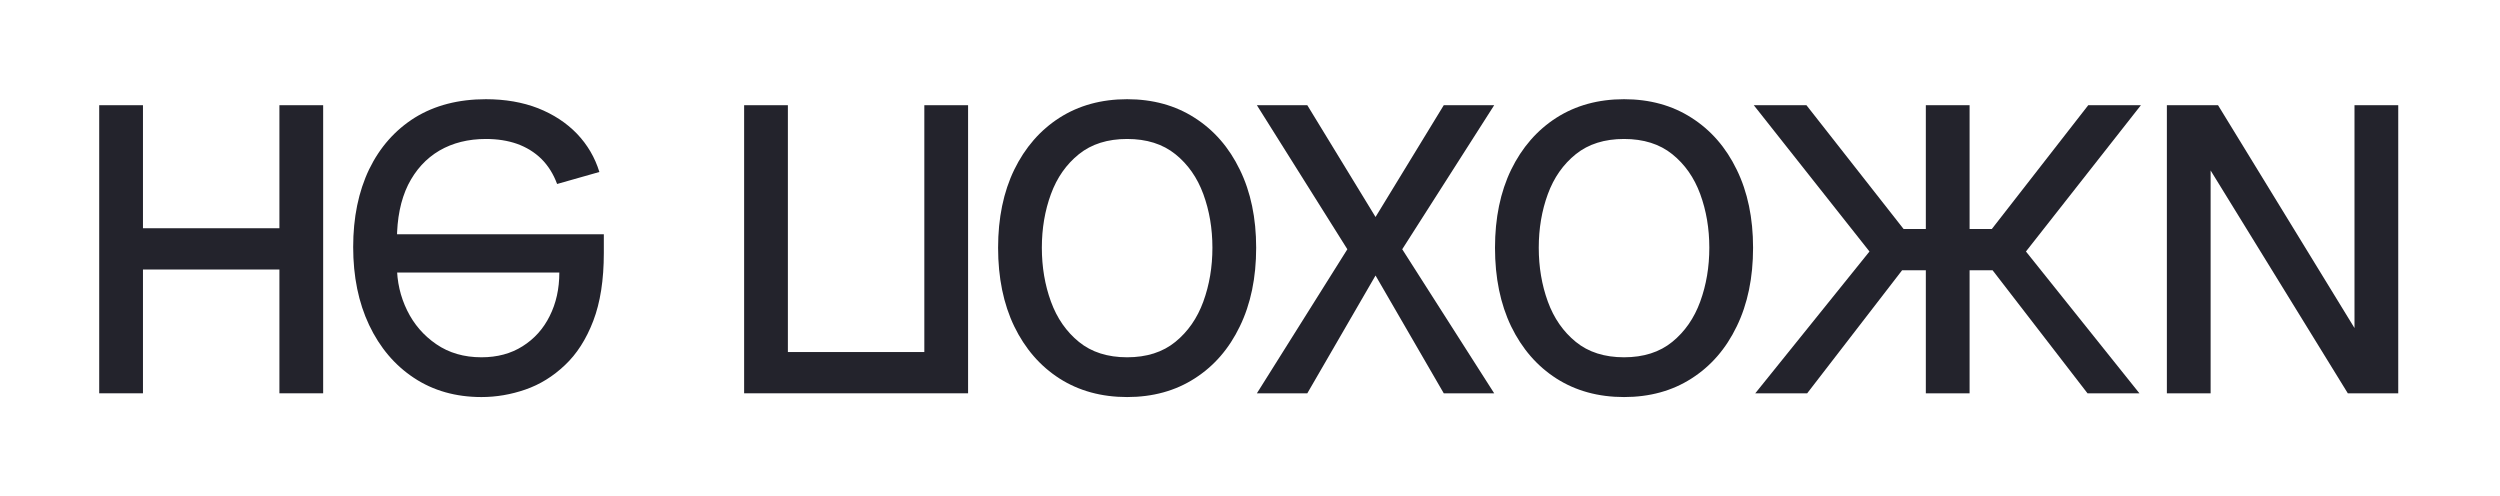
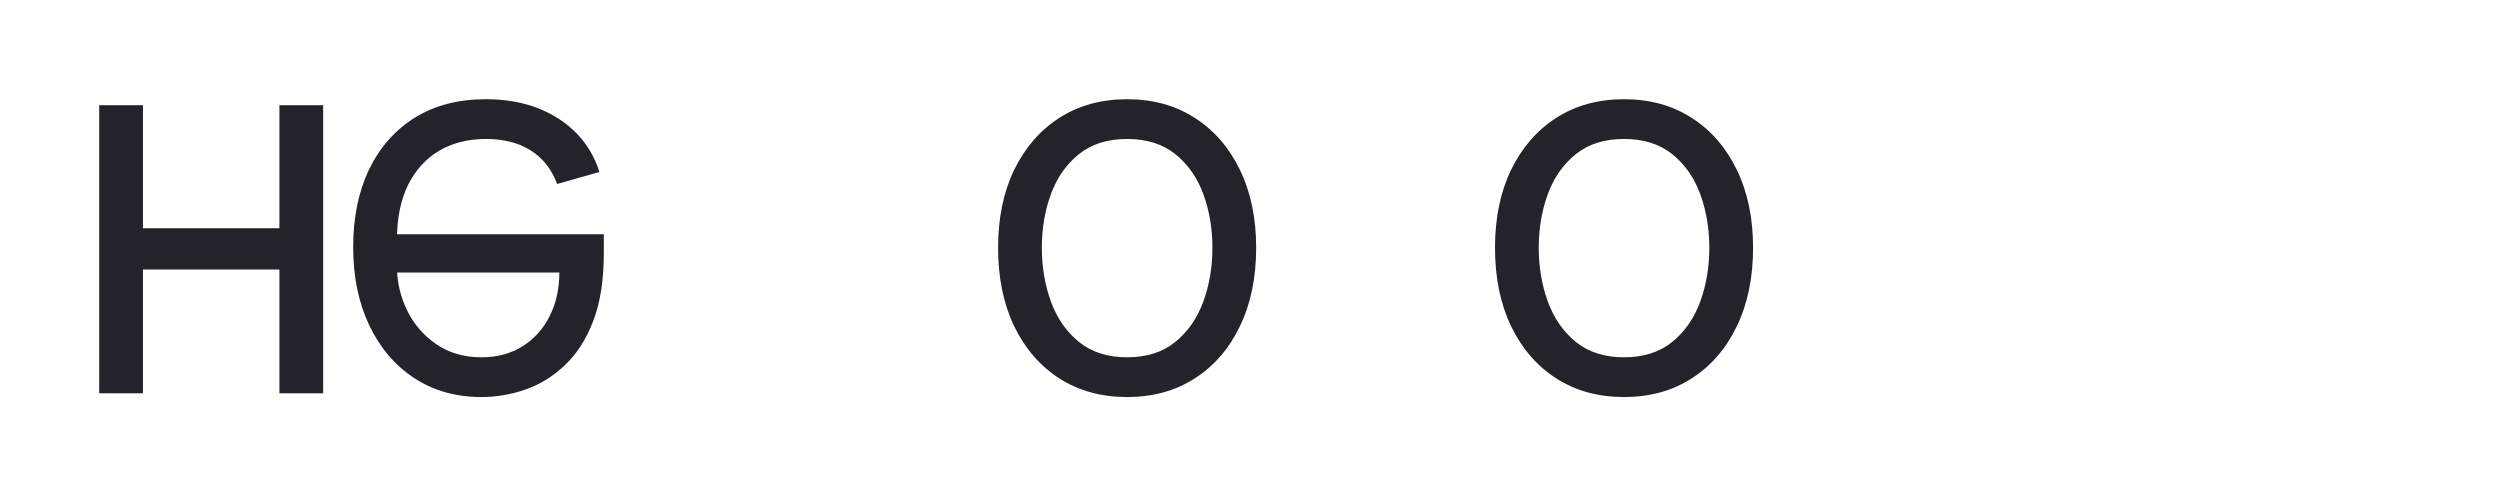
<svg xmlns="http://www.w3.org/2000/svg" fill="none" height="100%" overflow="visible" preserveAspectRatio="none" style="display: block;" viewBox="0 0 378 75" width="100%">
  <g filter="url(#filter0_g_0_105)" id="  ">
    <path d="M43.816 40.75V34.511H20.046V40.75H43.816ZM21.616 59.467V15.908H15V59.467H21.616ZM48.862 59.467V15.908H42.247V59.467H48.862Z" fill="#23232C" />
    <path d="M73.471 15C69.322 15 65.743 15.926 62.734 17.779C59.745 19.651 57.437 22.26 55.811 25.606C54.204 28.971 53.4 32.885 53.4 37.347C53.4 41.809 54.204 45.741 55.811 49.144C57.437 52.566 59.698 55.232 62.594 57.141C65.51 59.069 68.911 60.034 72.798 60.034C75.04 60.034 77.255 59.656 79.441 58.899C81.628 58.143 83.618 56.914 85.412 55.213C87.206 53.53 88.636 51.299 89.701 48.52C90.766 45.741 91.299 42.319 91.299 38.254V35.418H58.109V41.203H84.571C84.571 43.661 84.085 45.854 83.114 47.783C82.16 49.711 80.796 51.233 79.021 52.349C77.264 53.464 75.19 54.022 72.798 54.022C70.163 54.022 67.883 53.36 65.958 52.037C64.052 50.732 62.585 49.031 61.557 46.932C60.529 44.833 60.015 42.584 60.015 40.183V36.326C60.015 33.036 60.576 30.248 61.697 27.96C62.837 25.691 64.416 23.961 66.435 22.77C68.453 21.598 70.798 21.012 73.471 21.012C75.209 21.012 76.778 21.258 78.18 21.749C79.6 22.26 80.824 23.016 81.852 24.018C82.88 25.039 83.674 26.306 84.235 27.818L90.626 26.003C89.953 23.81 88.823 21.882 87.234 20.218C85.646 18.573 83.683 17.288 81.347 16.361C79.012 15.454 76.386 15 73.471 15Z" fill="#23232C" />
-     <path d="M112.512 15.908V59.467H146.374V15.908H139.759V53.228H119.127V15.908H112.512Z" fill="#23232C" />
    <path d="M170.422 15C166.535 15 163.124 15.936 160.19 17.808C157.275 19.679 154.995 22.298 153.351 25.663C151.725 29.028 150.912 32.961 150.912 37.46C150.912 41.998 151.725 45.958 153.351 49.343C154.995 52.727 157.275 55.355 160.19 57.226C163.124 59.098 166.535 60.034 170.422 60.034C174.309 60.034 177.71 59.098 180.625 57.226C183.559 55.355 185.839 52.727 187.465 49.343C189.11 45.958 189.932 41.998 189.932 37.46C189.932 32.961 189.11 29.028 187.465 25.663C185.839 22.298 183.559 19.679 180.625 17.808C177.71 15.936 174.309 15 170.422 15ZM170.422 21.012C173.375 21.012 175.804 21.778 177.71 23.309C179.616 24.84 181.027 26.854 181.943 29.349C182.859 31.845 183.317 34.549 183.317 37.46C183.317 40.372 182.859 43.085 181.943 45.599C181.027 48.114 179.616 50.146 177.71 51.696C175.804 53.246 173.375 54.022 170.422 54.022C167.469 54.022 165.04 53.246 163.134 51.696C161.228 50.146 159.817 48.114 158.901 45.599C157.985 43.085 157.527 40.372 157.527 37.46C157.527 34.549 157.985 31.845 158.901 29.349C159.817 26.854 161.228 24.84 163.134 23.309C165.04 21.778 167.469 21.012 170.422 21.012Z" fill="#23232C" />
-     <path d="M197.665 59.467L207.981 41.657L218.297 59.467H225.921L212.018 37.687L225.921 15.908H218.297L207.981 32.809L197.665 15.908H190.041L203.72 37.687L190.041 59.467H197.665Z" fill="#23232C" />
    <path d="M245.554 15C241.667 15 238.256 15.936 235.323 17.808C232.407 19.679 230.127 22.298 228.483 25.663C226.857 29.028 226.044 32.961 226.044 37.46C226.044 41.998 226.857 45.958 228.483 49.343C230.127 52.727 232.407 55.355 235.323 57.226C238.256 59.098 241.667 60.034 245.554 60.034C249.441 60.034 252.842 59.098 255.758 57.226C258.692 55.355 260.971 52.727 262.597 49.343C264.242 45.958 265.064 41.998 265.064 37.46C265.064 32.961 264.242 29.028 262.597 25.663C260.971 22.298 258.692 19.679 255.758 17.808C252.842 15.936 249.441 15 245.554 15ZM245.554 21.012C248.507 21.012 250.936 21.778 252.842 23.309C254.748 24.84 256.159 26.854 257.075 29.349C257.991 31.845 258.449 34.549 258.449 37.46C258.449 40.372 257.991 43.085 257.075 45.599C256.159 48.114 254.748 50.146 252.842 51.696C250.936 53.246 248.507 54.022 245.554 54.022C242.601 54.022 240.172 53.246 238.266 51.696C236.36 50.146 234.949 48.114 234.033 45.599C233.117 43.085 232.66 40.372 232.66 37.46C232.66 34.549 233.117 31.845 234.033 29.349C234.949 26.854 236.36 24.84 238.266 23.309C240.172 21.778 242.601 21.012 245.554 21.012Z" fill="#23232C" />
-     <path d="M265.173 15.908L282.665 38.027L265.397 59.467H273.246L287.598 40.863H291.186V59.467H297.802V40.863H301.278L315.63 59.467H323.479L306.323 38.027L323.703 15.908H315.742L301.165 34.624H297.802V15.908H291.186V34.624H287.822L273.134 15.908H265.173Z" fill="#23232C" />
-     <path d="M334.246 25.776L354.99 59.467H362.614V15.908H355.999V49.598L335.368 15.908H327.631V59.467H334.246V25.776Z" fill="#23232C" />
  </g>
  <defs>
    <filter color-interpolation-filters="sRGB" filterUnits="userSpaceOnUse" height="74.434" id="filter0_g_0_105" width="377.014" x="0.3" y="0.3">
      <feFlood flood-opacity="0" result="BackgroundImageFix" />
      <feBlend in="SourceGraphic" in2="BackgroundImageFix" mode="normal" result="shape" />
      <feTurbulence baseFrequency="0.383 0.383" numOctaves="3" seed="2518" type="fractalNoise" />
      <feDisplacementMap height="100%" in="shape" result="displacedImage" scale="29.4" width="100%" xChannelSelector="R" yChannelSelector="G" />
      <feMerge result="effect1_texture_0_105">
        <feMergeNode in="displacedImage" />
      </feMerge>
    </filter>
  </defs>
</svg>